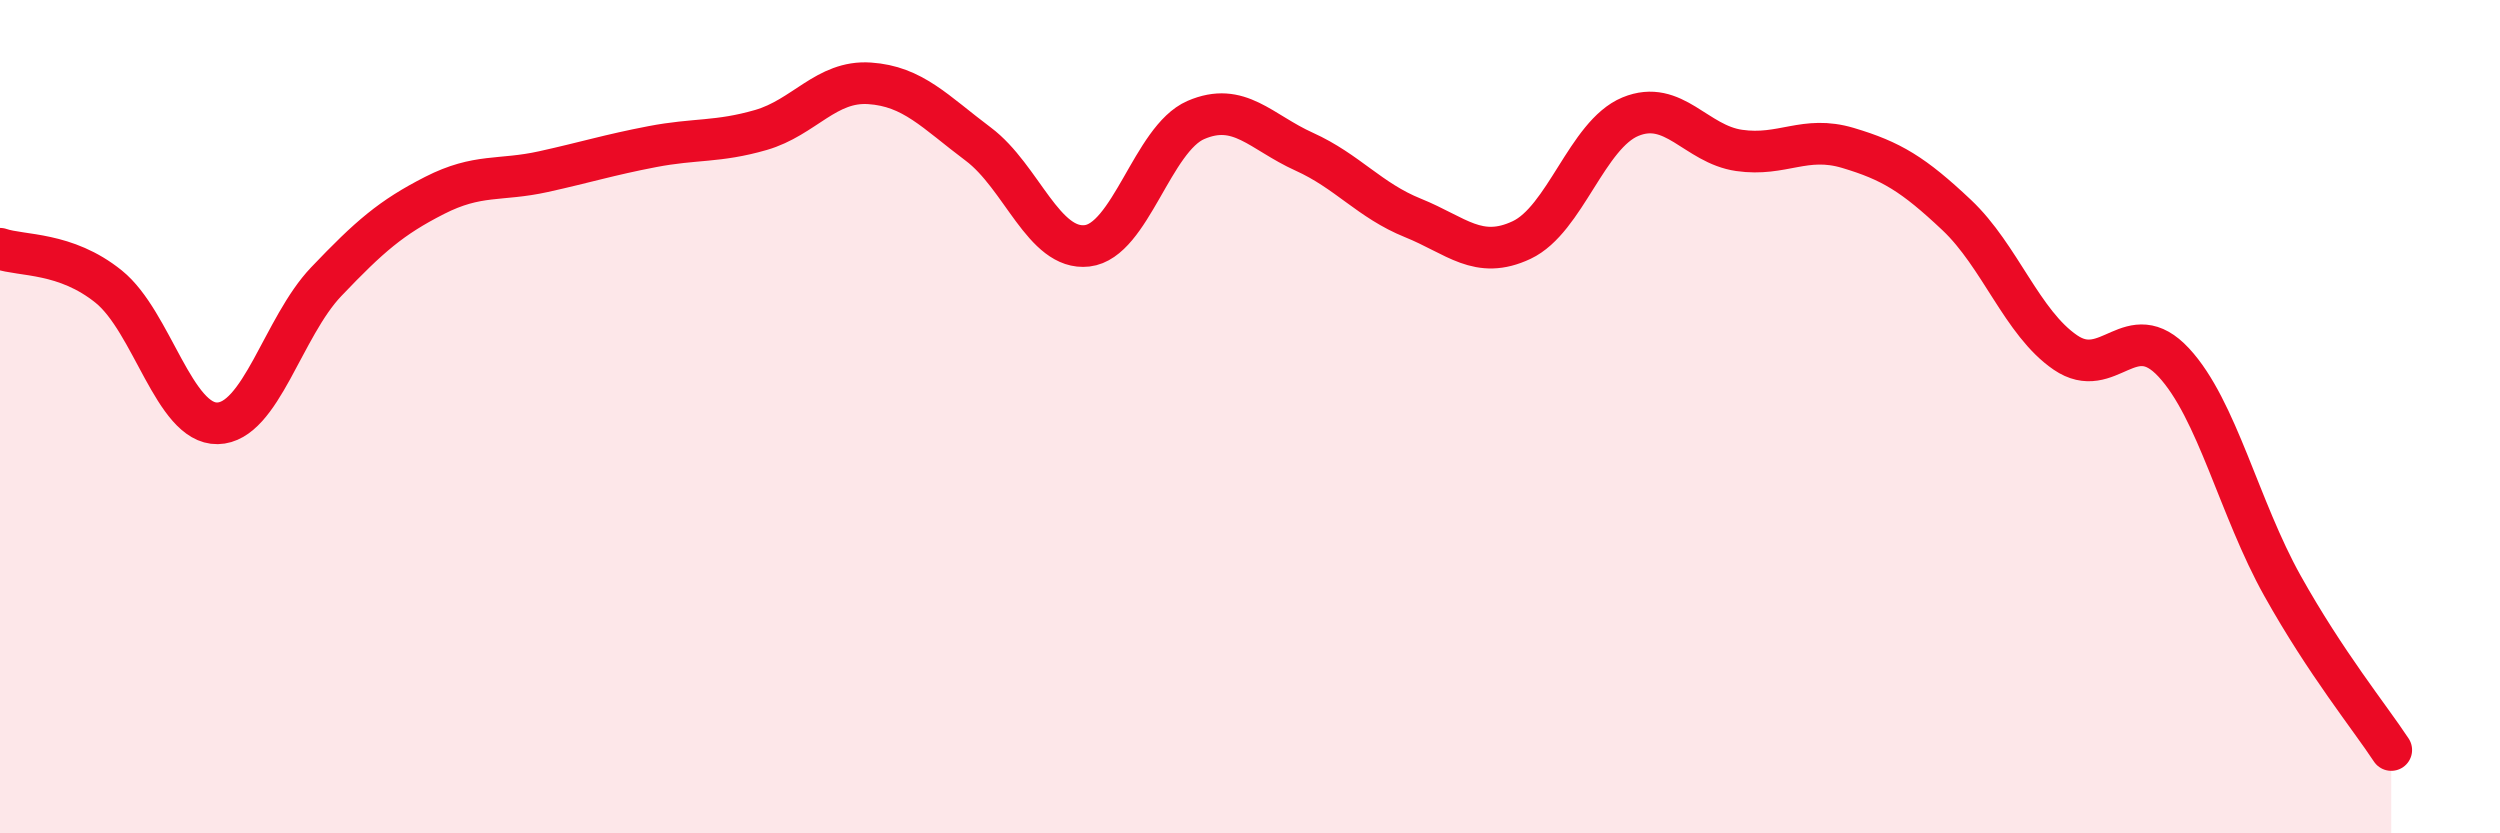
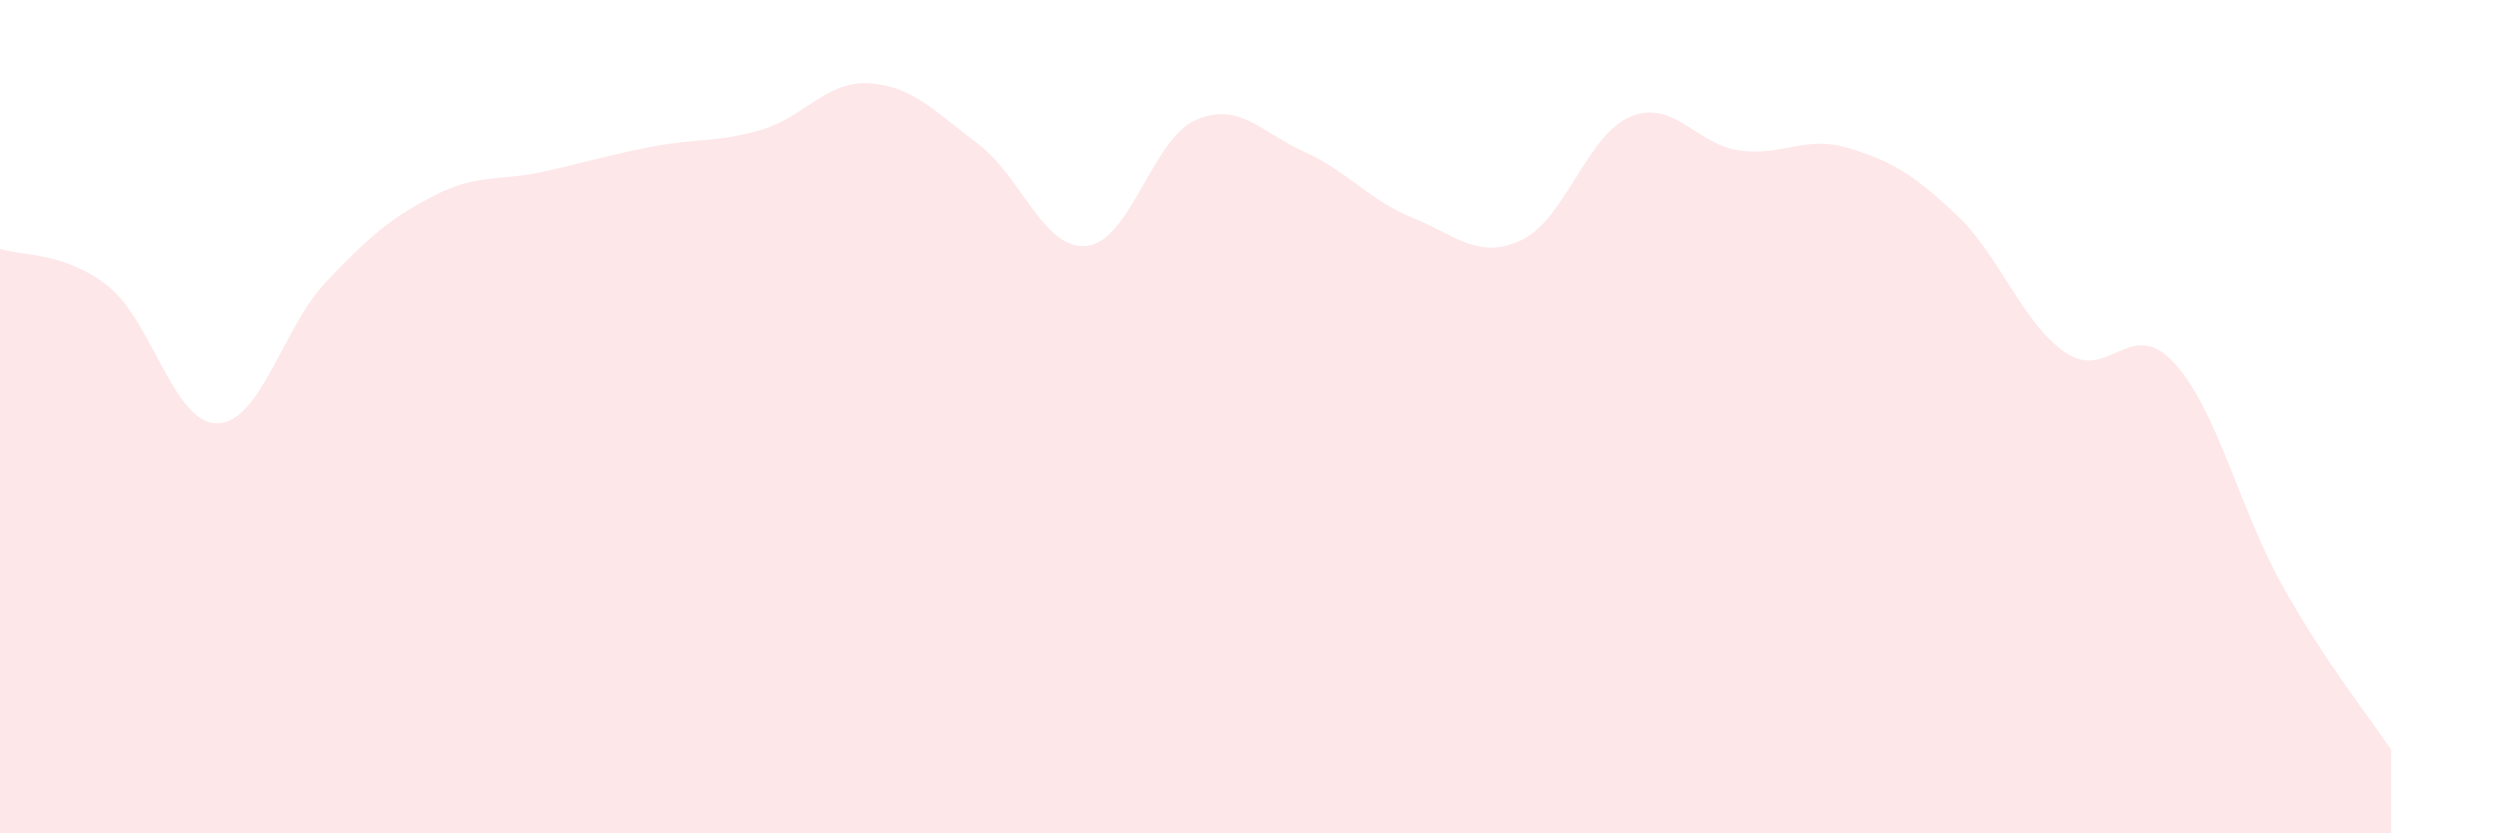
<svg xmlns="http://www.w3.org/2000/svg" width="60" height="20" viewBox="0 0 60 20">
  <path d="M 0,5.97 C 0.52,6.15 1.57,6.04 2.61,6.88 C 3.65,7.72 4.18,10.18 5.22,10.16 C 6.26,10.14 6.79,7.85 7.83,6.76 C 8.87,5.67 9.39,5.22 10.43,4.69 C 11.47,4.16 12,4.35 13.04,4.12 C 14.08,3.89 14.61,3.72 15.65,3.52 C 16.69,3.32 17.22,3.42 18.26,3.12 C 19.3,2.82 19.83,1.93 20.87,2 C 21.91,2.07 22.44,2.68 23.48,3.46 C 24.52,4.24 25.05,6.02 26.09,5.9 C 27.13,5.78 27.66,3.33 28.7,2.88 C 29.74,2.43 30.26,3.17 31.3,3.64 C 32.34,4.11 32.87,4.81 33.91,5.23 C 34.95,5.65 35.48,6.25 36.52,5.76 C 37.56,5.27 38.09,3.23 39.13,2.8 C 40.17,2.37 40.7,3.46 41.74,3.61 C 42.78,3.76 43.31,3.24 44.35,3.55 C 45.39,3.86 45.92,4.18 46.96,5.16 C 48,6.14 48.53,7.75 49.57,8.46 C 50.61,9.17 51.13,7.58 52.17,8.7 C 53.21,9.82 53.74,12.2 54.78,14.06 C 55.82,15.92 56.87,17.21 57.39,18L57.39 20L0 20Z" fill="#EB0A25" opacity="0.1" stroke-linecap="round" stroke-linejoin="round" />
-   <path d="M 0,5.97 C 0.52,6.15 1.57,6.04 2.61,6.88 C 3.65,7.72 4.18,10.18 5.22,10.16 C 6.26,10.14 6.79,7.85 7.83,6.76 C 8.87,5.67 9.39,5.22 10.43,4.69 C 11.47,4.16 12,4.35 13.04,4.12 C 14.08,3.89 14.61,3.72 15.65,3.52 C 16.69,3.32 17.22,3.42 18.26,3.12 C 19.3,2.82 19.83,1.93 20.87,2 C 21.91,2.07 22.44,2.68 23.48,3.46 C 24.52,4.24 25.05,6.02 26.09,5.9 C 27.13,5.78 27.66,3.33 28.7,2.88 C 29.74,2.43 30.26,3.17 31.3,3.64 C 32.34,4.11 32.87,4.81 33.91,5.23 C 34.95,5.65 35.48,6.25 36.52,5.76 C 37.56,5.27 38.09,3.23 39.13,2.8 C 40.17,2.37 40.7,3.46 41.74,3.61 C 42.78,3.76 43.31,3.24 44.35,3.55 C 45.39,3.86 45.92,4.18 46.96,5.16 C 48,6.14 48.53,7.75 49.57,8.46 C 50.61,9.17 51.13,7.58 52.17,8.7 C 53.21,9.82 53.74,12.2 54.78,14.06 C 55.82,15.92 56.87,17.21 57.39,18" stroke="#EB0A25" stroke-width="1" fill="none" stroke-linecap="round" stroke-linejoin="round" />
</svg>